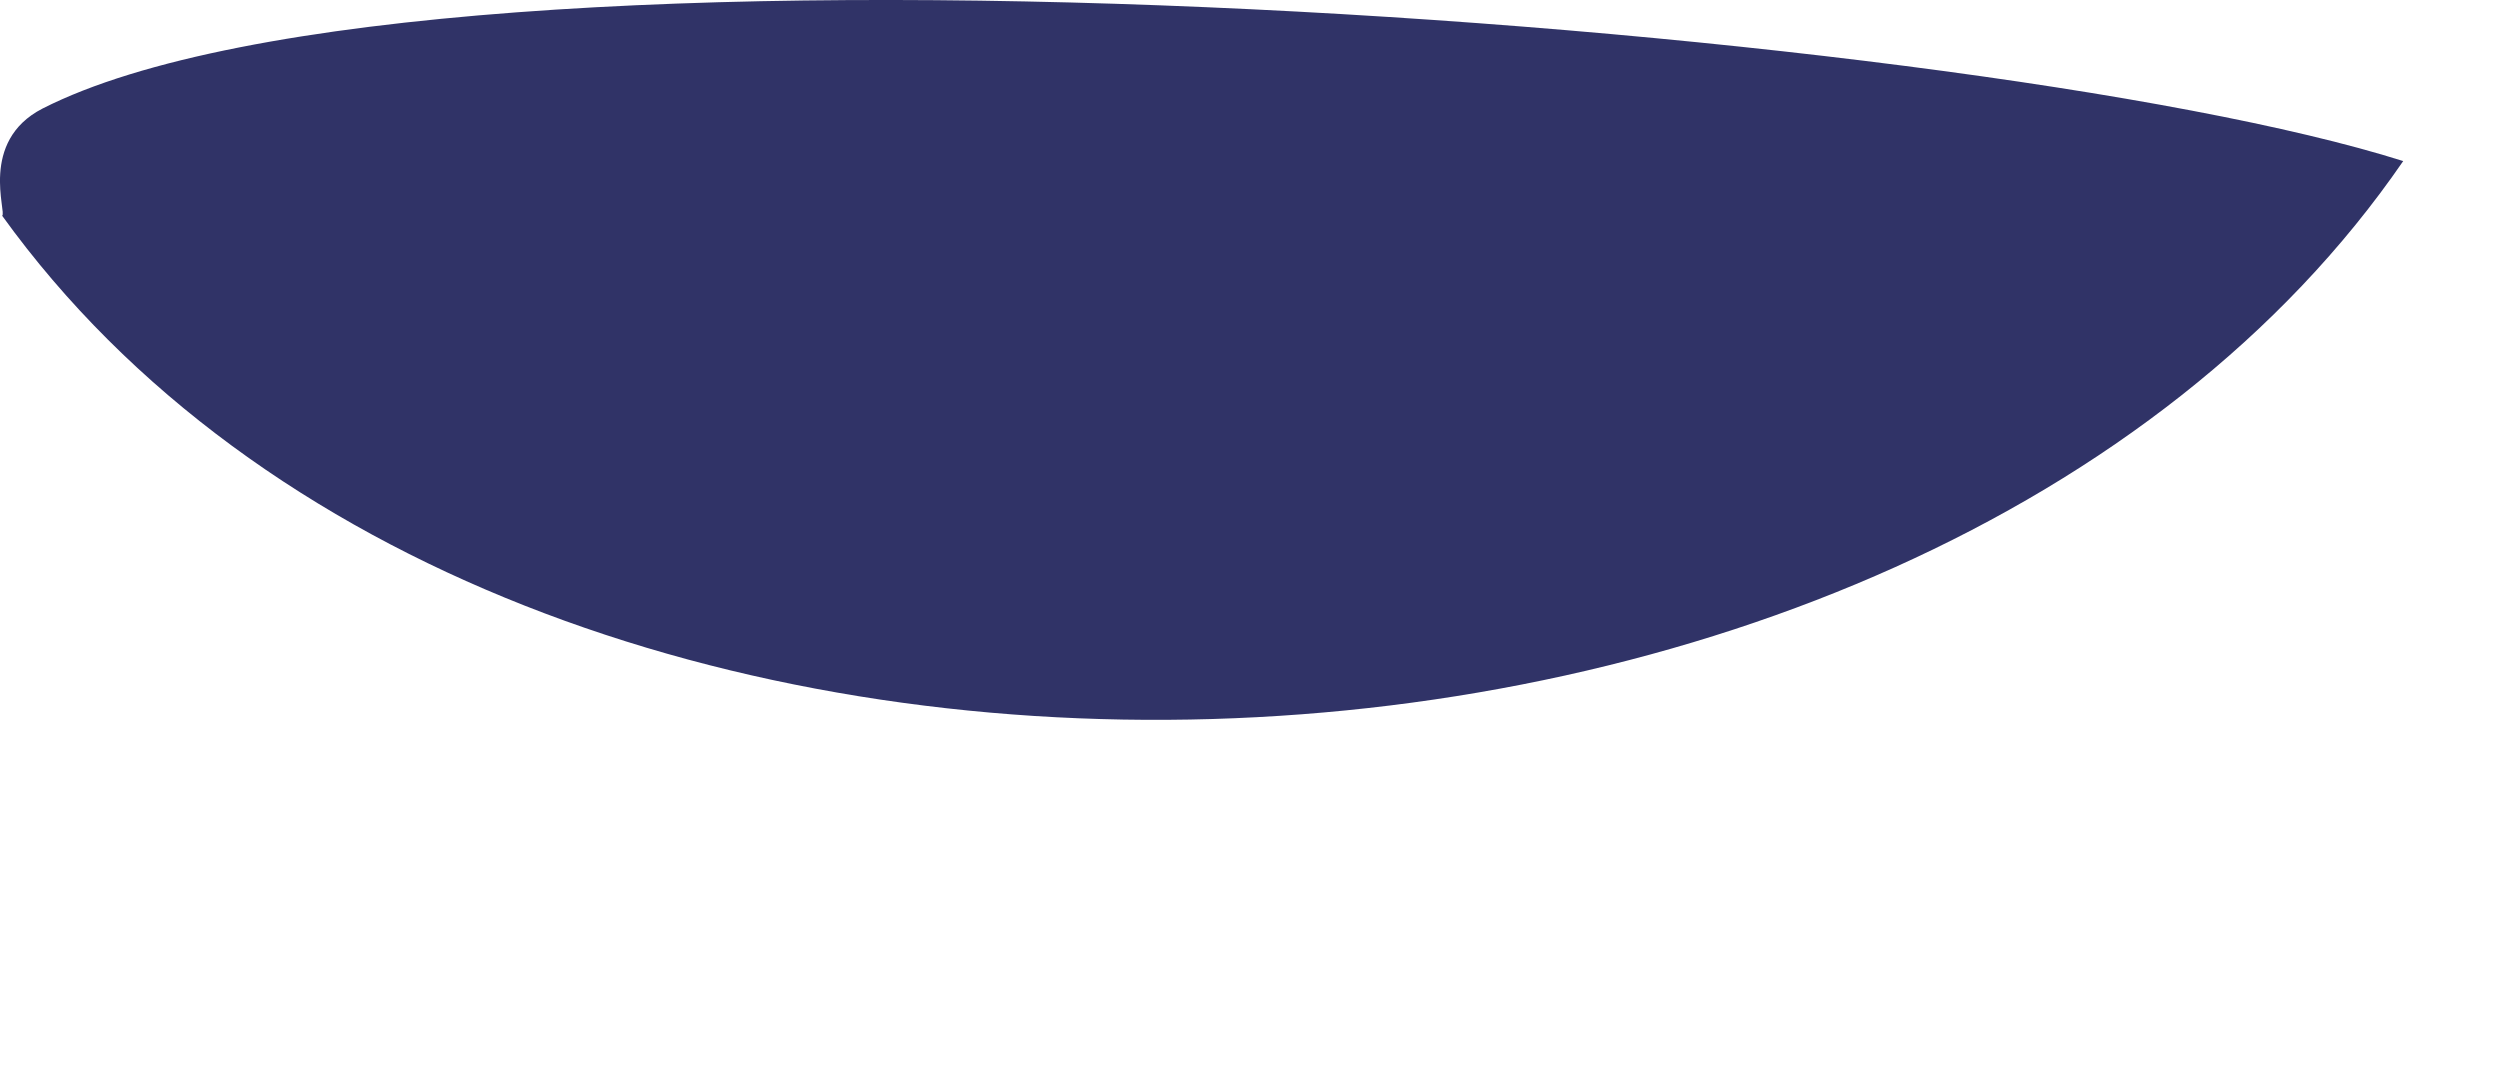
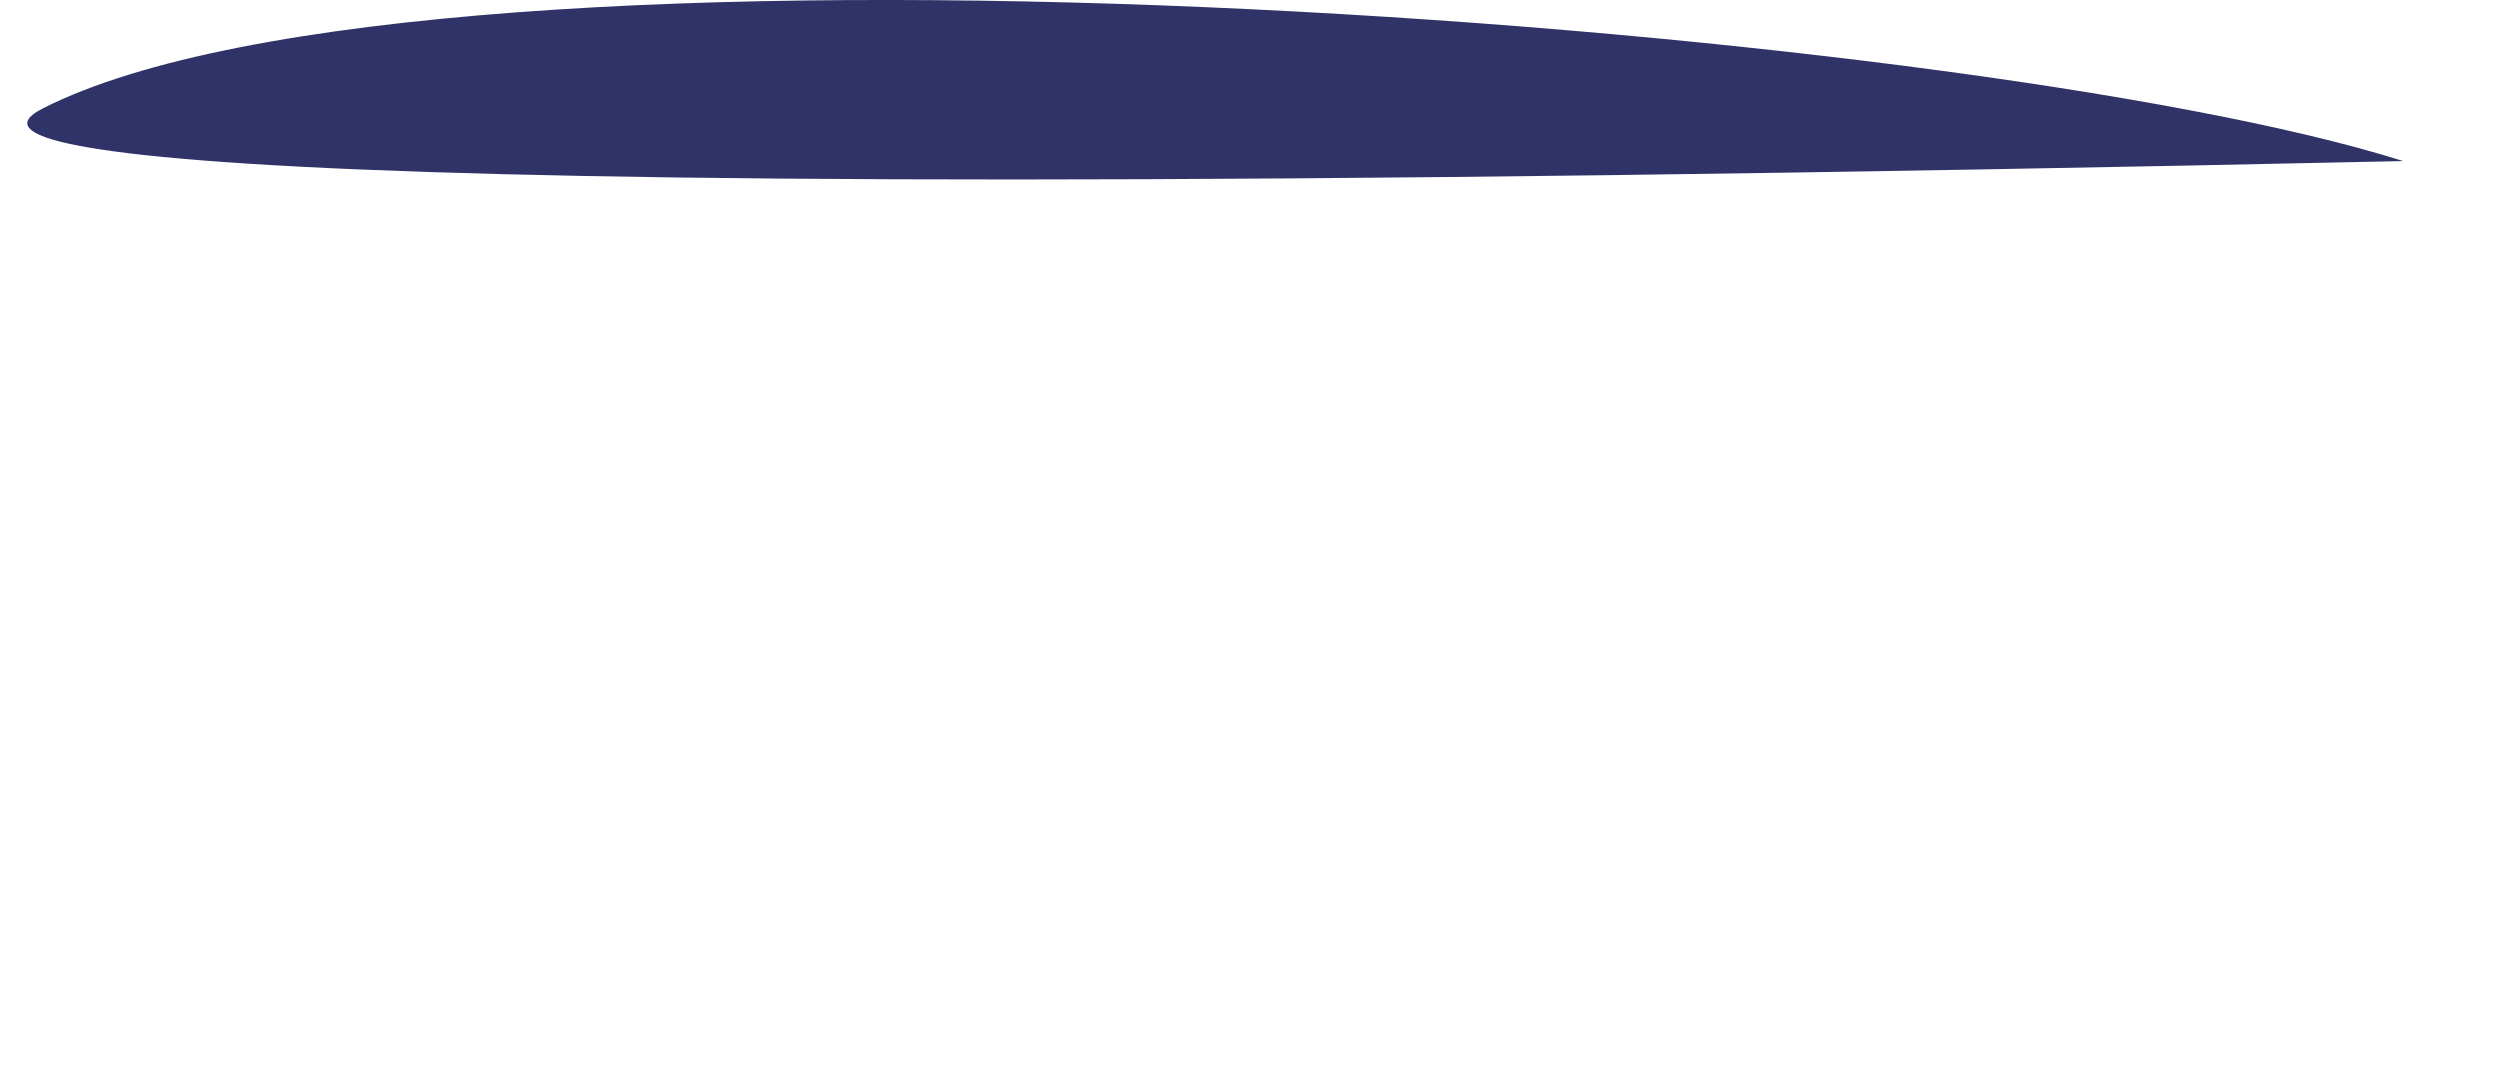
<svg xmlns="http://www.w3.org/2000/svg" fill="none" height="100%" overflow="visible" preserveAspectRatio="none" style="display: block;" viewBox="0 0 7 3" width="100%">
-   <path d="M6.729 0.451C5.371 2.427 1.437 2.59 0.006 0.604C0.02 0.597 -0.06 0.396 0.119 0.304C1.226 -0.259 5.496 0.061 6.729 0.451Z" fill="#303367" id="Vector" />
+   <path d="M6.729 0.451C0.02 0.597 -0.06 0.396 0.119 0.304C1.226 -0.259 5.496 0.061 6.729 0.451Z" fill="#303367" id="Vector" />
</svg>